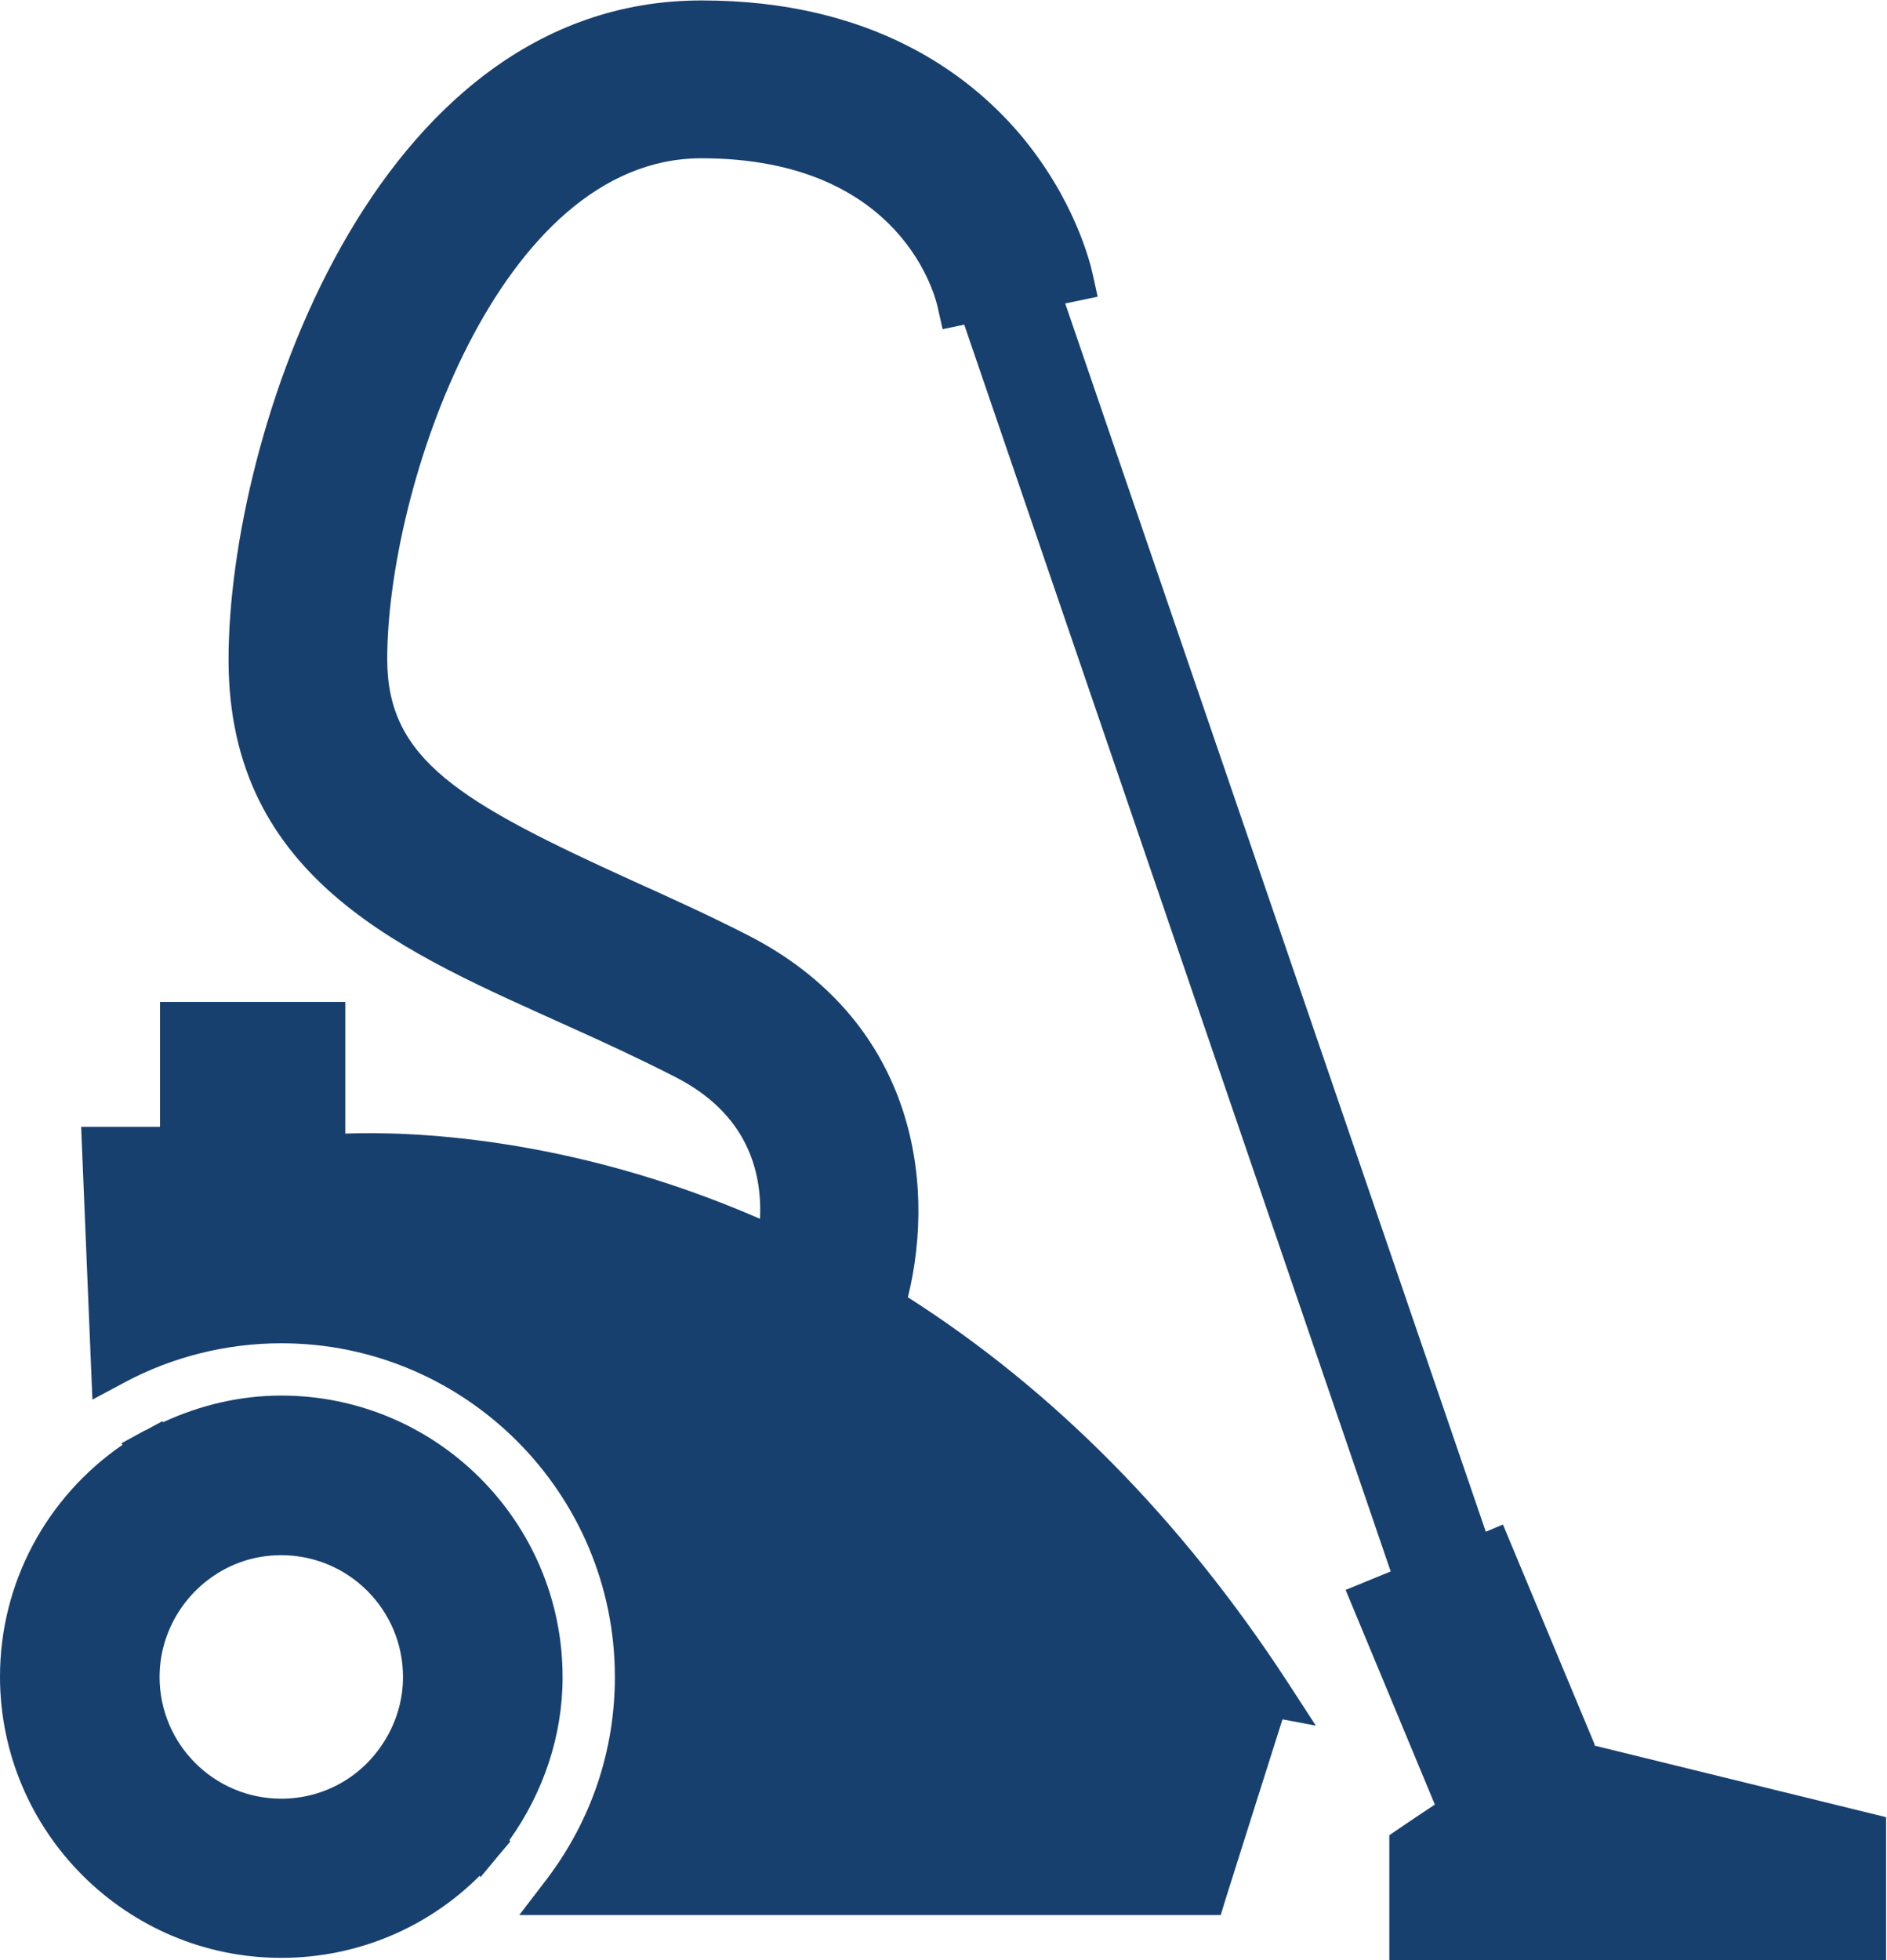
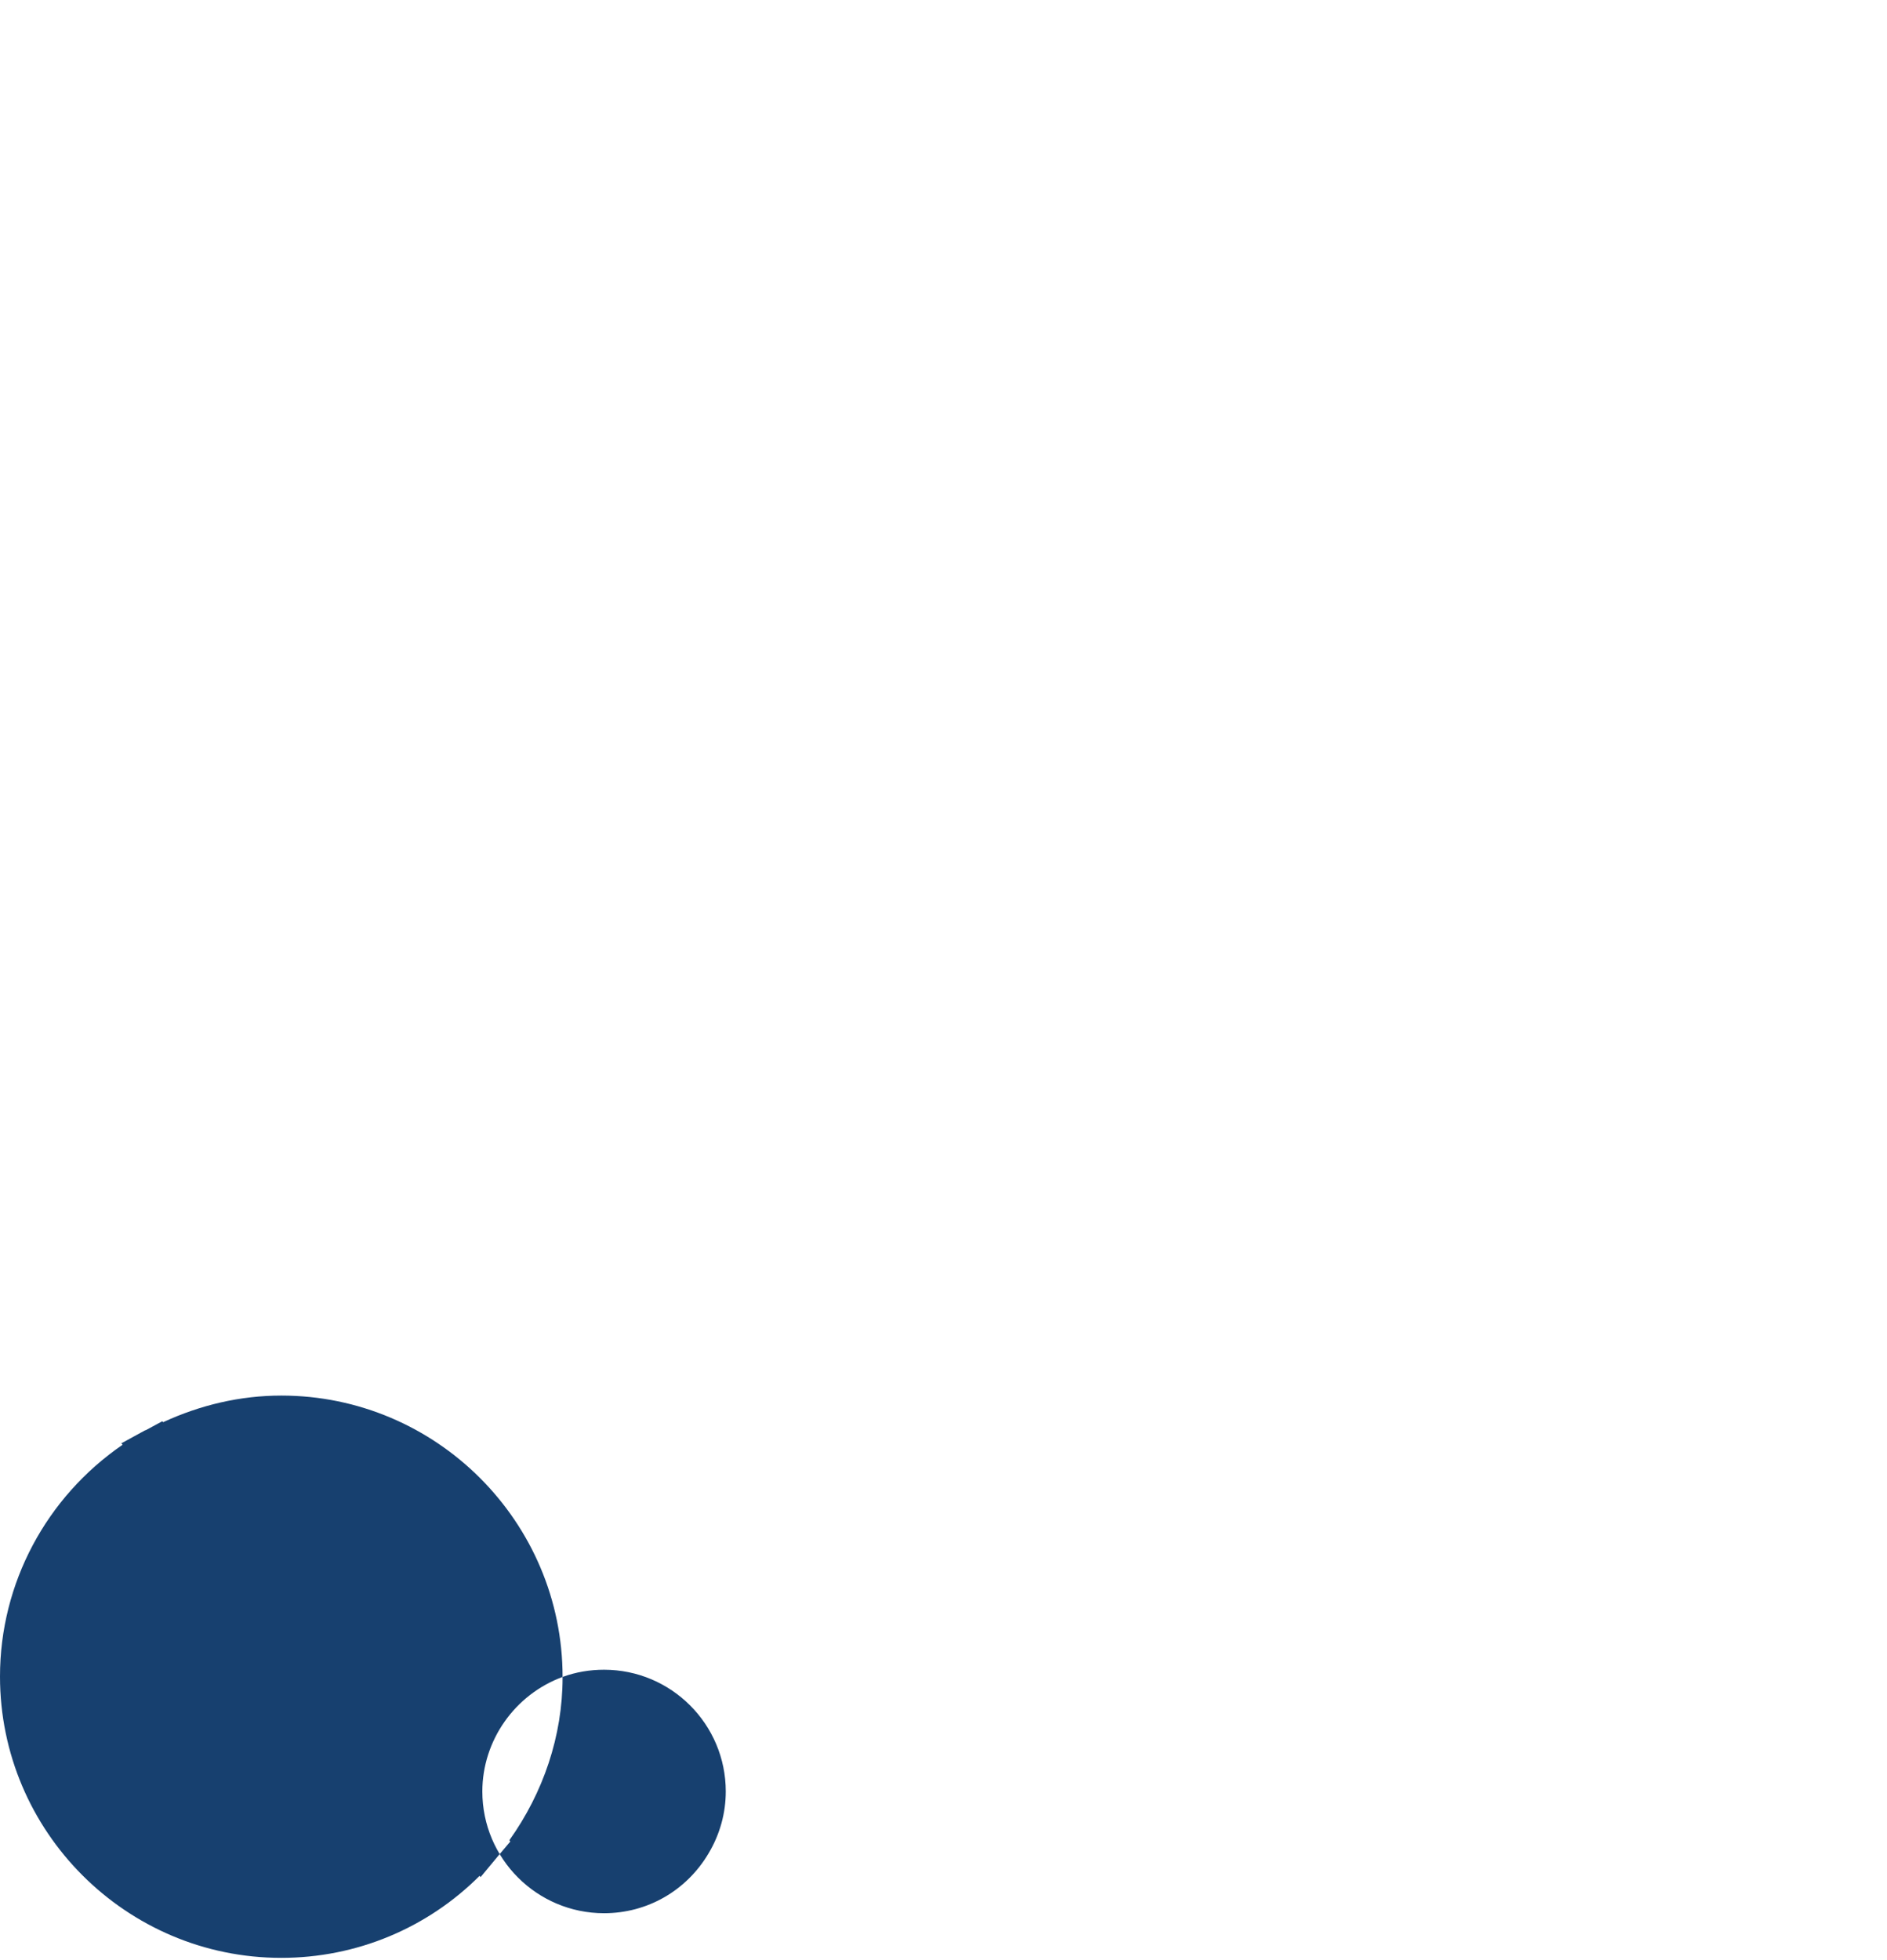
<svg xmlns="http://www.w3.org/2000/svg" id="Layer_1" viewBox="0 0 41.86 43.47">
  <defs>
    <style>.cls-1{fill:#17406f;}</style>
  </defs>
-   <path class="cls-1" d="m12.48,37.19c0-3.44-2.8-6.24-6.24-6.24-.91,0-1.8.21-2.62.59l-.02-.02-.37.2s0,0-.01,0l-.53.29.03.03c-1.69,1.16-2.72,3.07-2.72,5.14,0,3.44,2.8,6.24,6.24,6.24,1.67,0,3.24-.66,4.4-1.82l.02.03.39-.47.27-.32-.02-.03c.75-1.05,1.18-2.31,1.18-3.61Zm-7.16-2.54c.3-.11.61-.16.92-.16,1.49,0,2.7,1.21,2.7,2.7,0,.48-.13.95-.38,1.37h0c-.49.83-1.36,1.33-2.32,1.33-1.49,0-2.7-1.21-2.7-2.7,0-1.13.72-2.15,1.78-2.54Z" />
-   <path class="cls-1" d="m35.38,38.7l-2.04-4.89-.38.16L23.63,6.73l.72-.15-.11-.5c-.06-.27-.41-1.68-1.62-3.11-1.15-1.35-3.3-2.96-7.05-2.96C8.24,0,5.07,9.69,5.07,14.63s4.01,6.53,7.56,8.14c.78.35,1.58.72,2.36,1.12,1.56.8,1.92,2.05,1.87,3.14-4.27-1.86-7.86-1.94-9.2-1.89v-2.92H3.55v2.77h-1.75l.25,6.05.71-.38c1.06-.57,2.27-.87,3.48-.87,4.08,0,7.4,3.32,7.4,7.4,0,1.63-.52,3.17-1.5,4.47l-.62.81h15.56l.11-.36c.4-1.26,1-3.17,1.26-3.98l.74.14-.65-1c-2.35-3.59-5.17-6.44-8.4-8.5.65-2.63.09-6.17-3.55-8.03-.84-.43-1.7-.82-2.52-1.19-3.9-1.77-5.48-2.71-5.48-4.93,0-3.77,2.46-11.11,6.97-11.11s5.21,3.17,5.24,3.3l.11.49.48-.1,9.46,27.65-1,.41,1.98,4.76c-.41.27-.79.53-.79.53l-.22.15v2.78h11.02v-3.18l-6.48-1.59Z" />
+   <path class="cls-1" d="m12.48,37.19c0-3.44-2.8-6.24-6.24-6.24-.91,0-1.8.21-2.62.59l-.02-.02-.37.2s0,0-.01,0l-.53.29.03.03c-1.69,1.16-2.72,3.07-2.72,5.14,0,3.44,2.8,6.24,6.24,6.24,1.67,0,3.24-.66,4.4-1.82l.02.03.39-.47.27-.32-.02-.03c.75-1.05,1.18-2.31,1.18-3.61Zc.3-.11.61-.16.92-.16,1.49,0,2.7,1.21,2.7,2.7,0,.48-.13.95-.38,1.37h0c-.49.83-1.36,1.33-2.32,1.33-1.49,0-2.7-1.21-2.7-2.7,0-1.13.72-2.15,1.78-2.54Z" />
</svg>